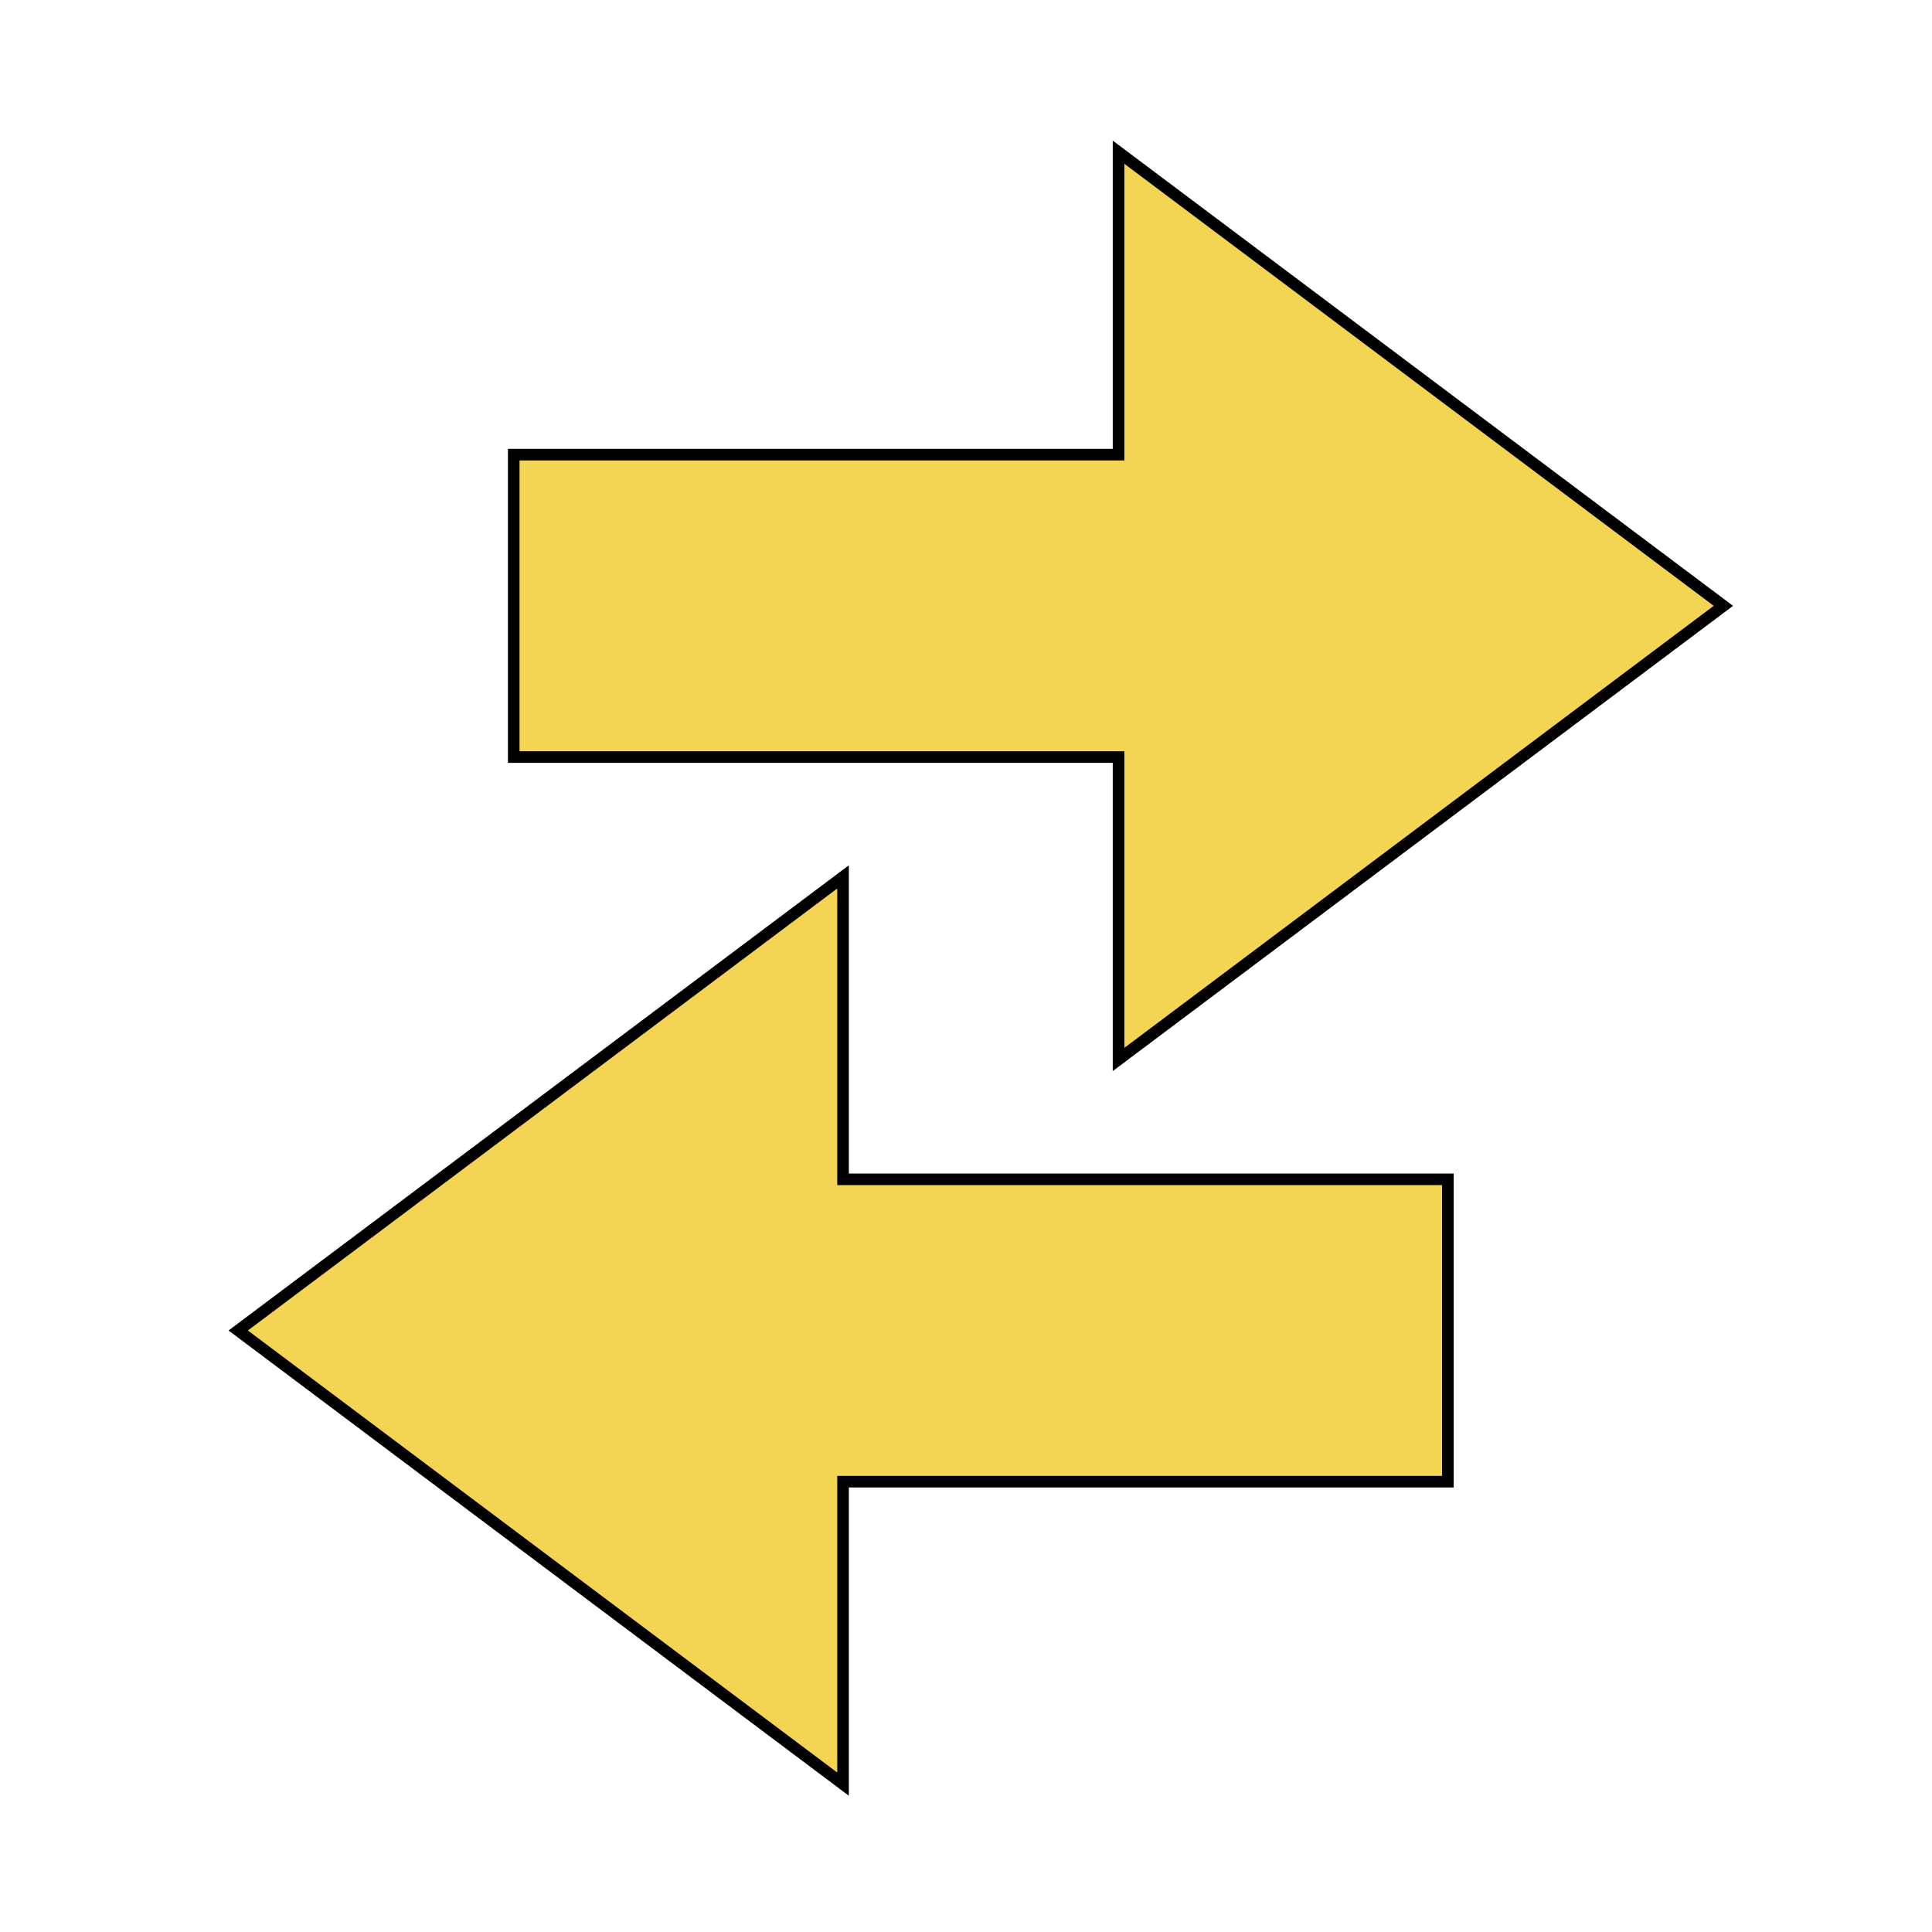
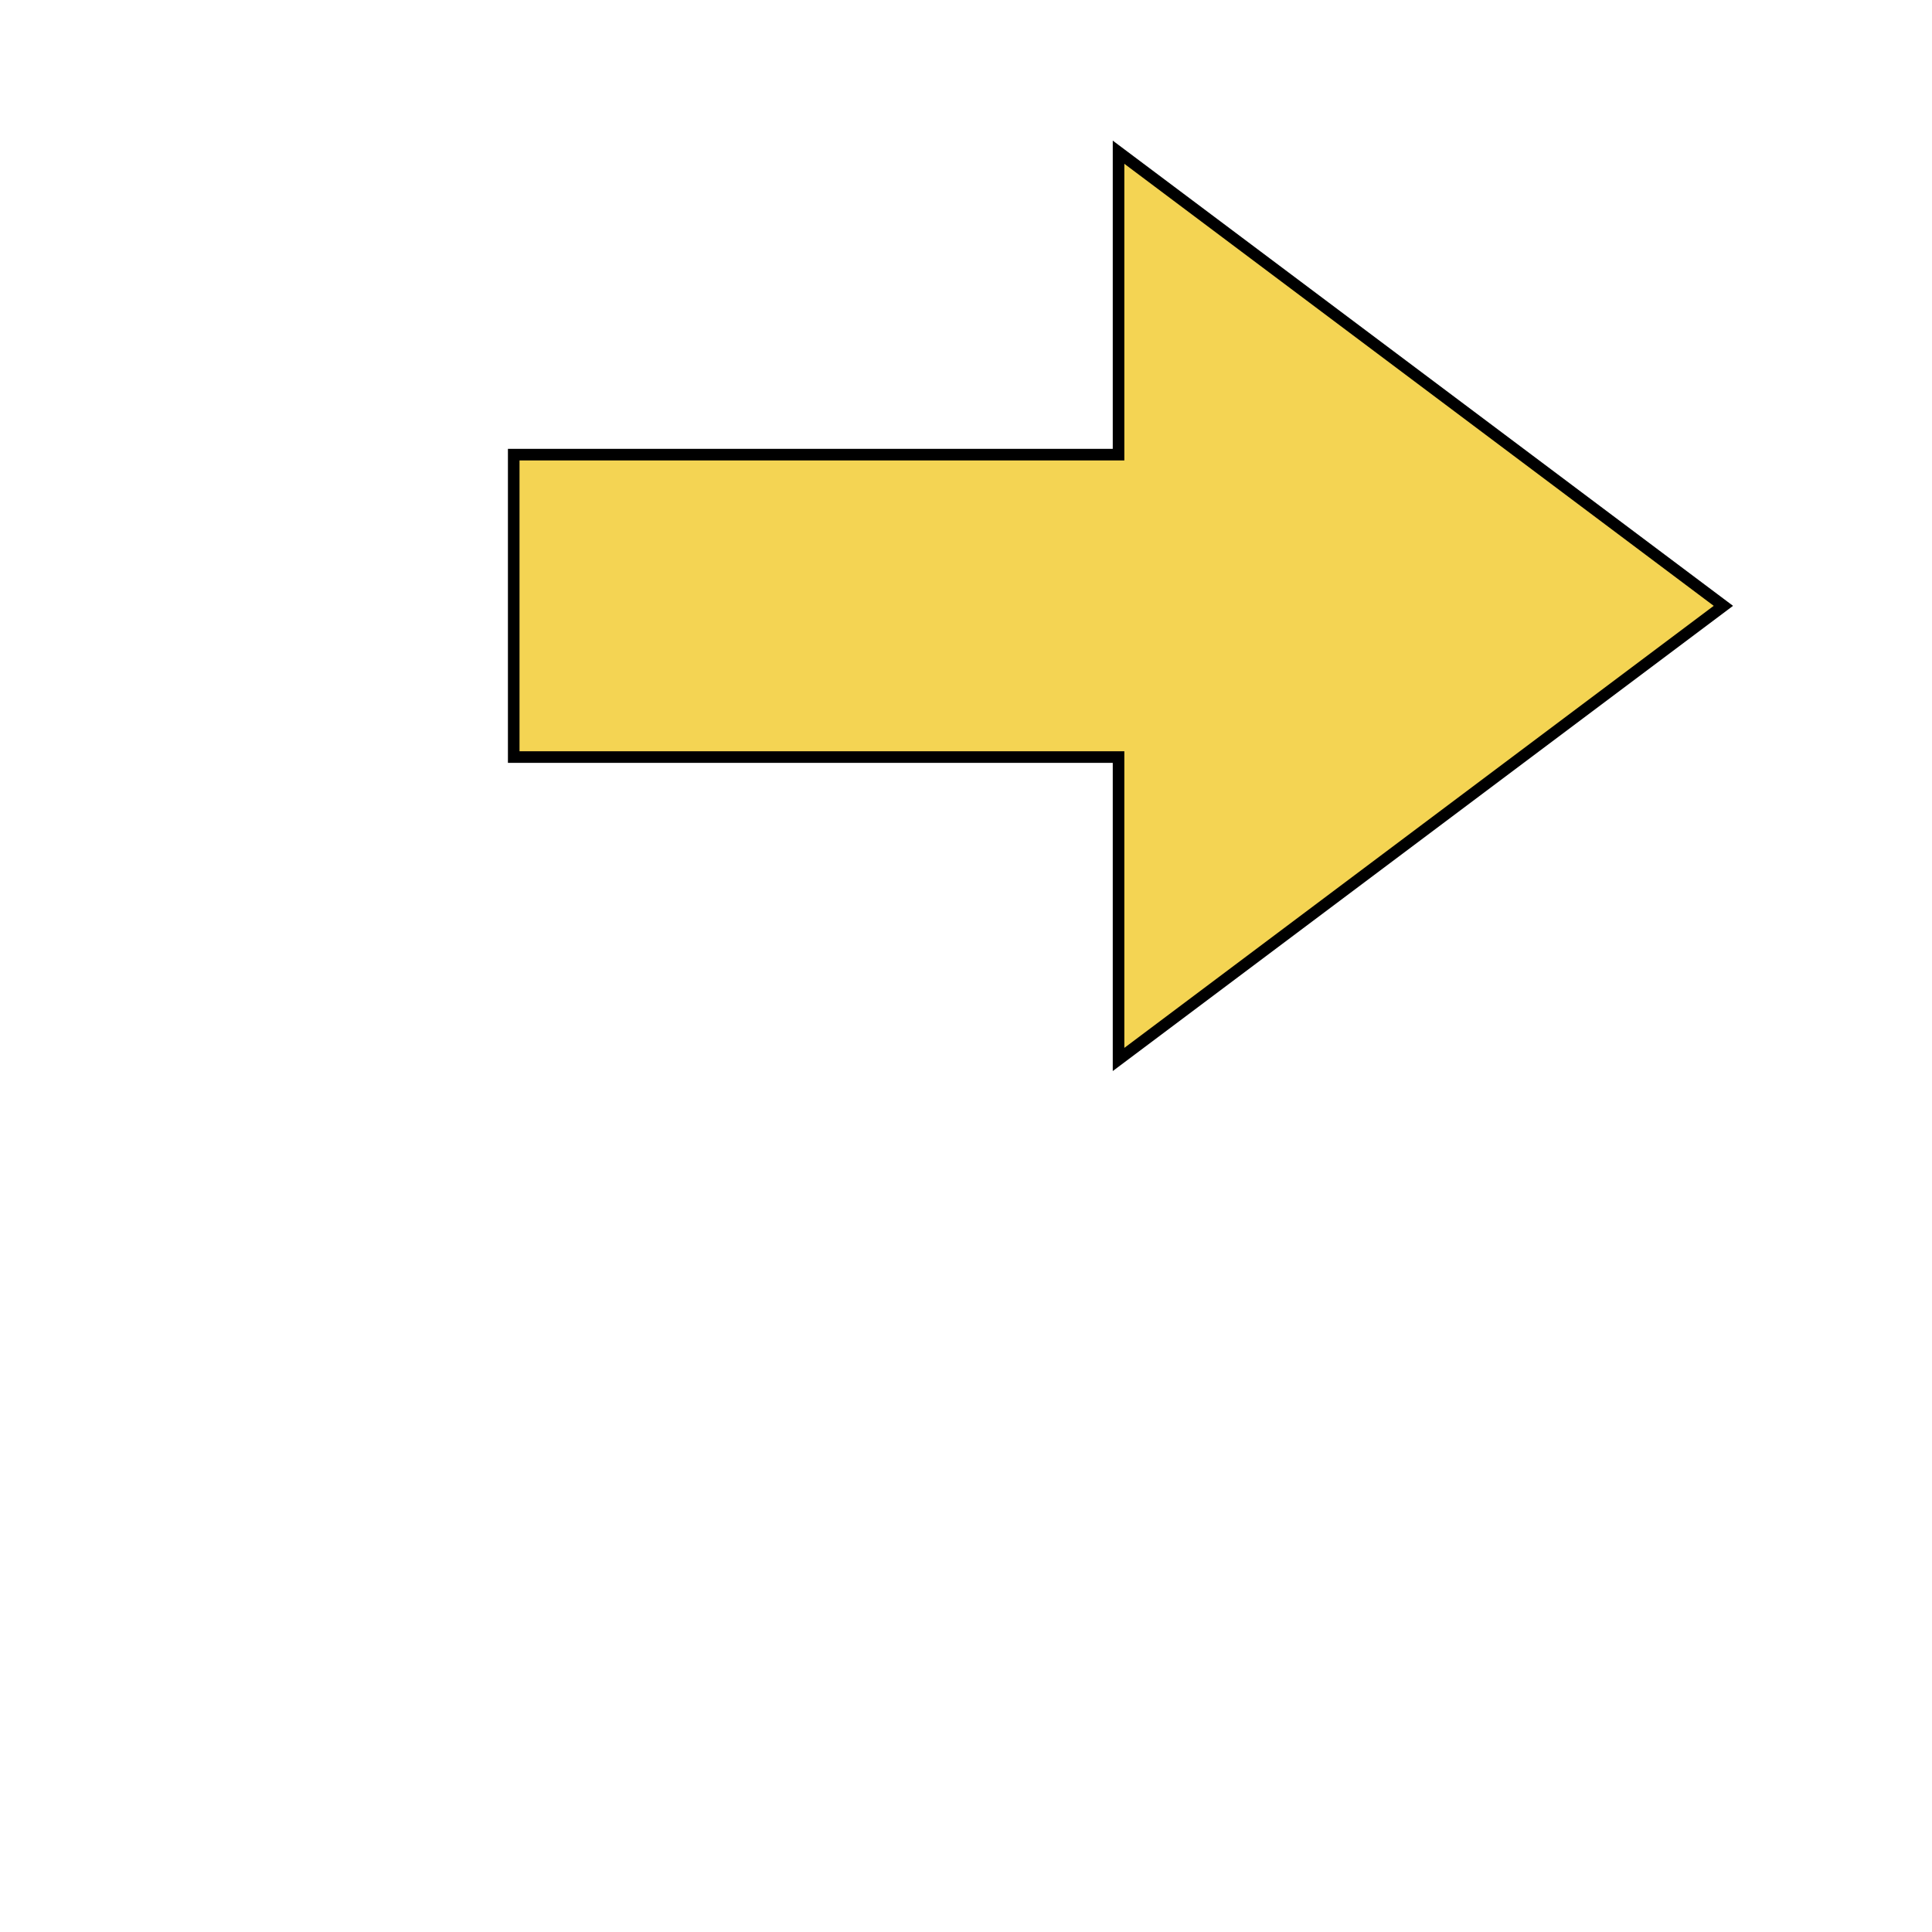
<svg xmlns="http://www.w3.org/2000/svg" version="1.1" viewBox="0 0 500 500">
  <g>
    <g id="Layer_4">
-       <polygon points="374.71 305.2 374.71 383.46 218.18 383.46 218.18 461.73 61.65 344.33 218.18 226.94 218.18 305.2 374.71 305.2" fill="#f4d453" fill-rule="evenodd" stroke="#000" stroke-miterlimit="49.23" stroke-width="3" />
-     </g>
+       </g>
    <g id="Layer_3">
      <polygon points="289.48 117.66 289.48 39.39 446.01 156.79 289.48 274.19 289.48 195.92 132.95 195.92 132.95 117.66 289.48 117.66" fill="#f4d453" fill-rule="evenodd" stroke="#000" stroke-miterlimit="49.23" stroke-width="3" />
    </g>
  </g>
</svg>